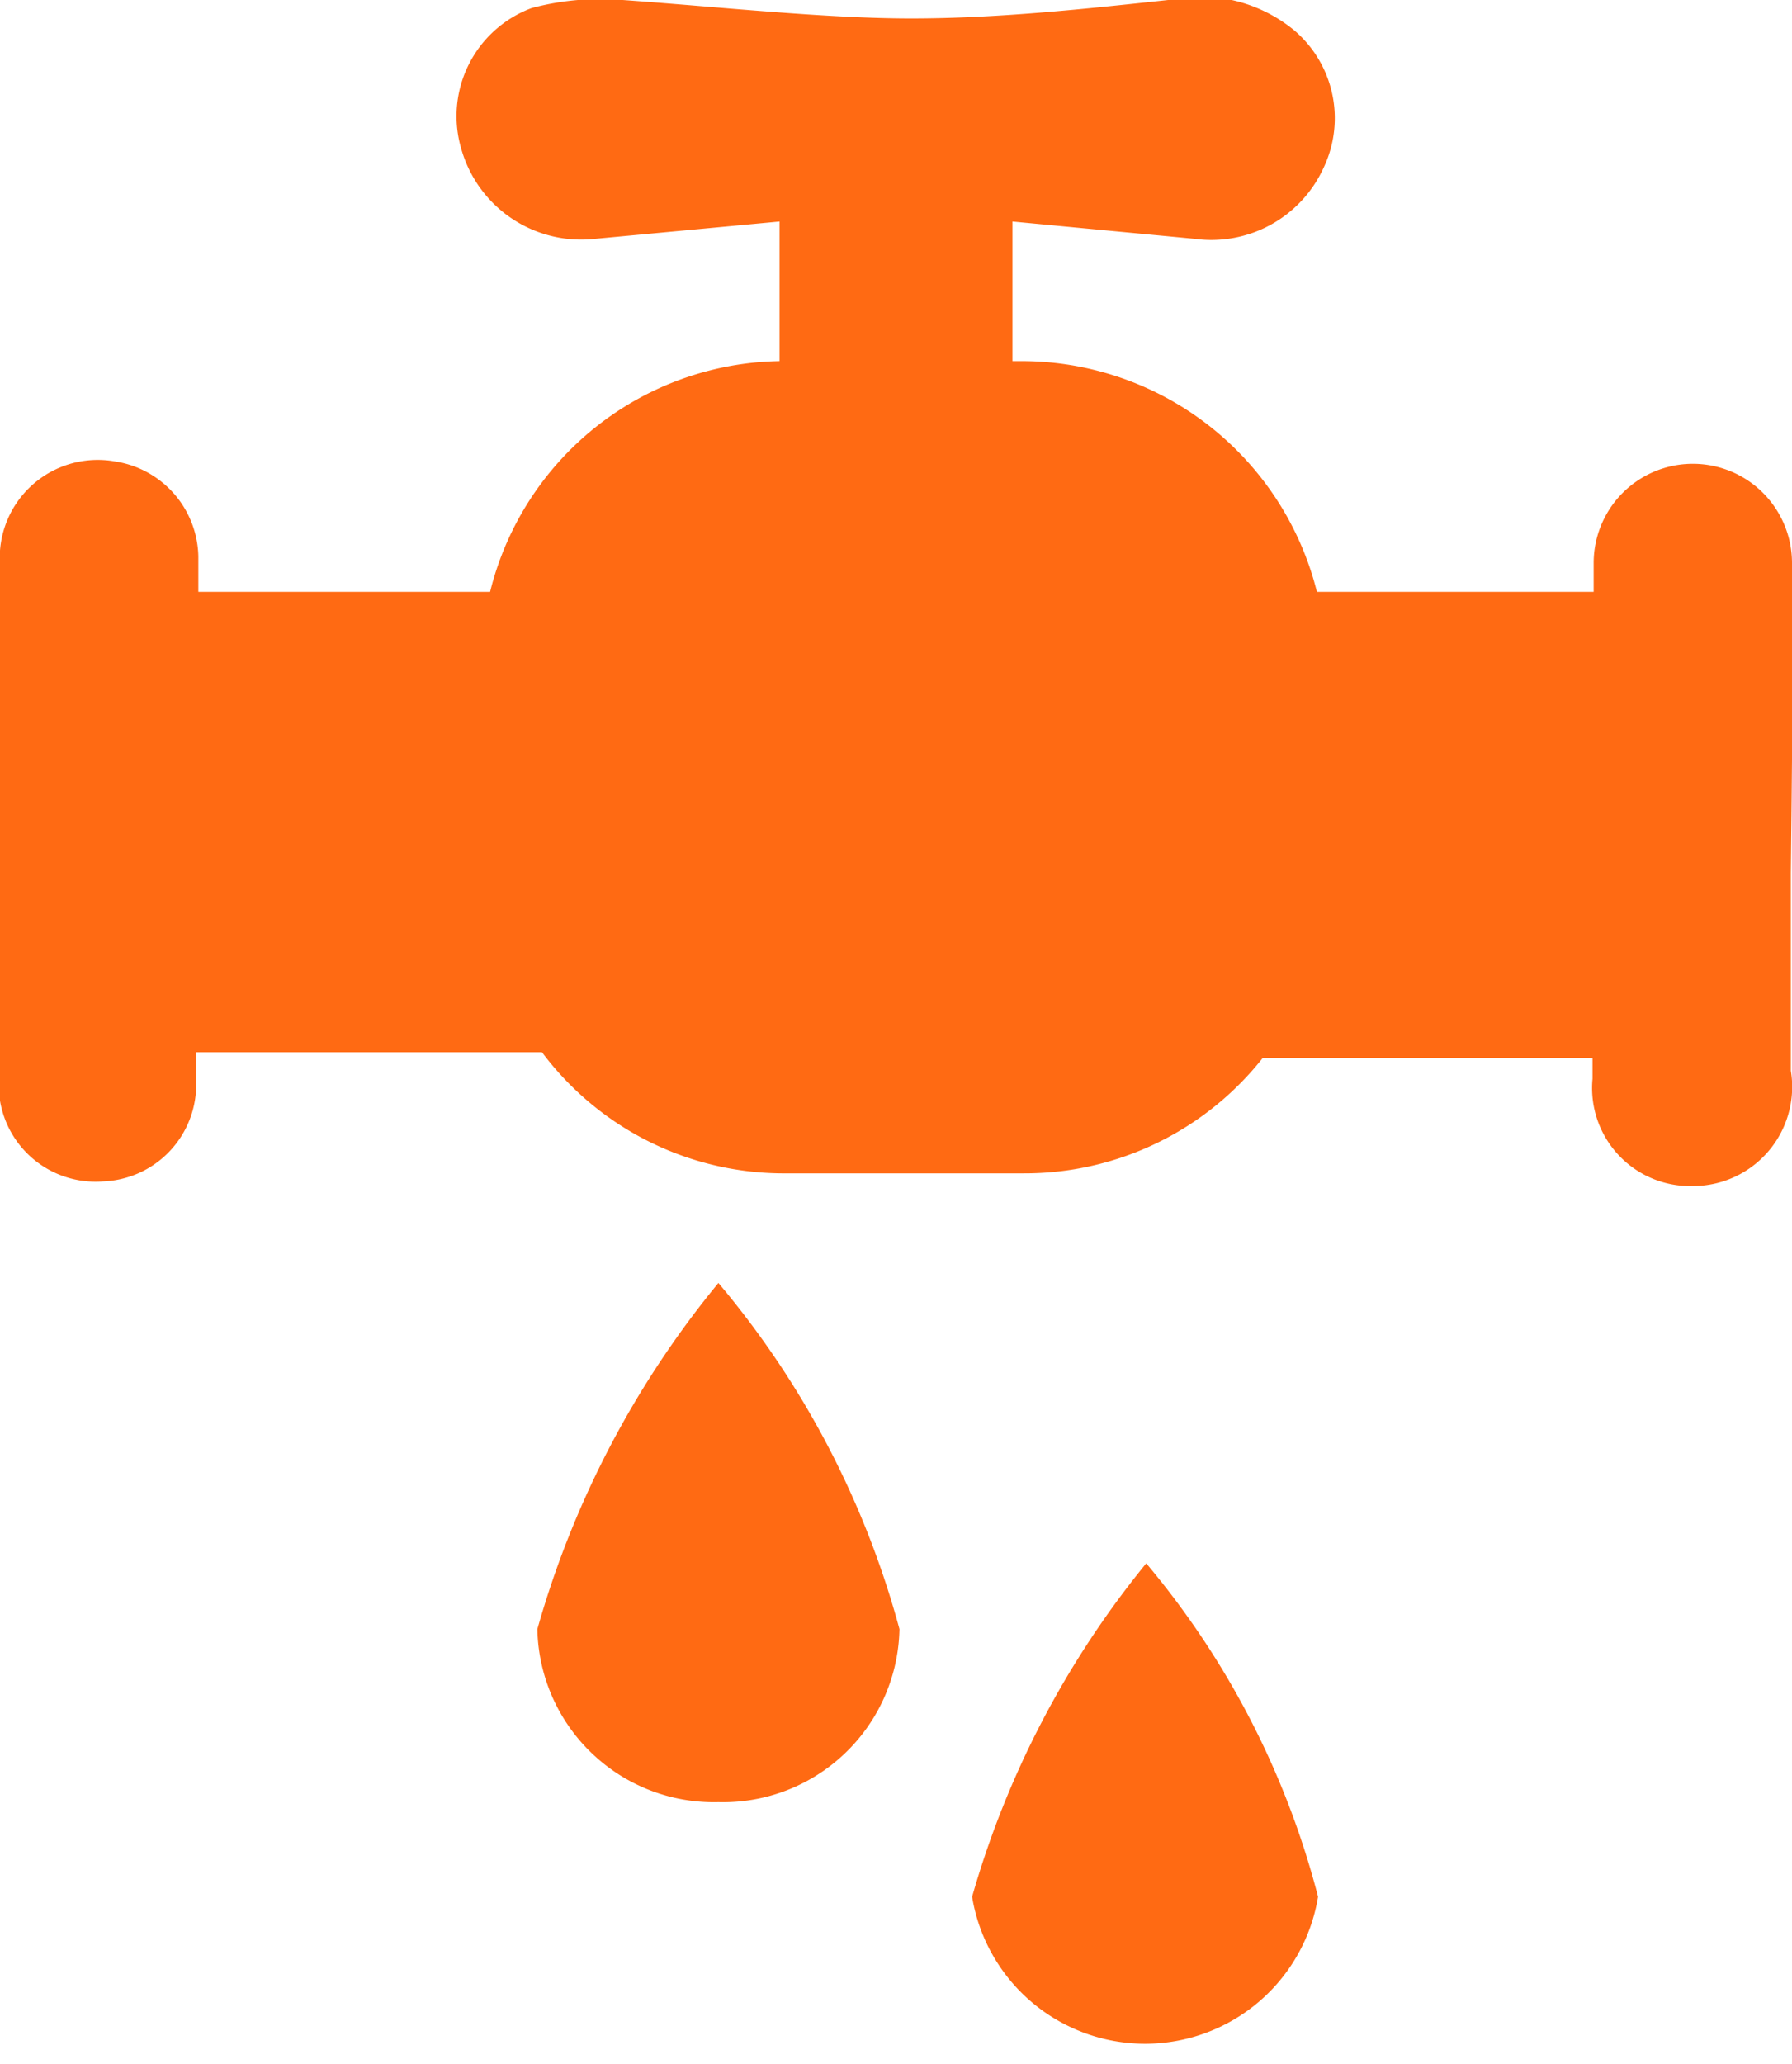
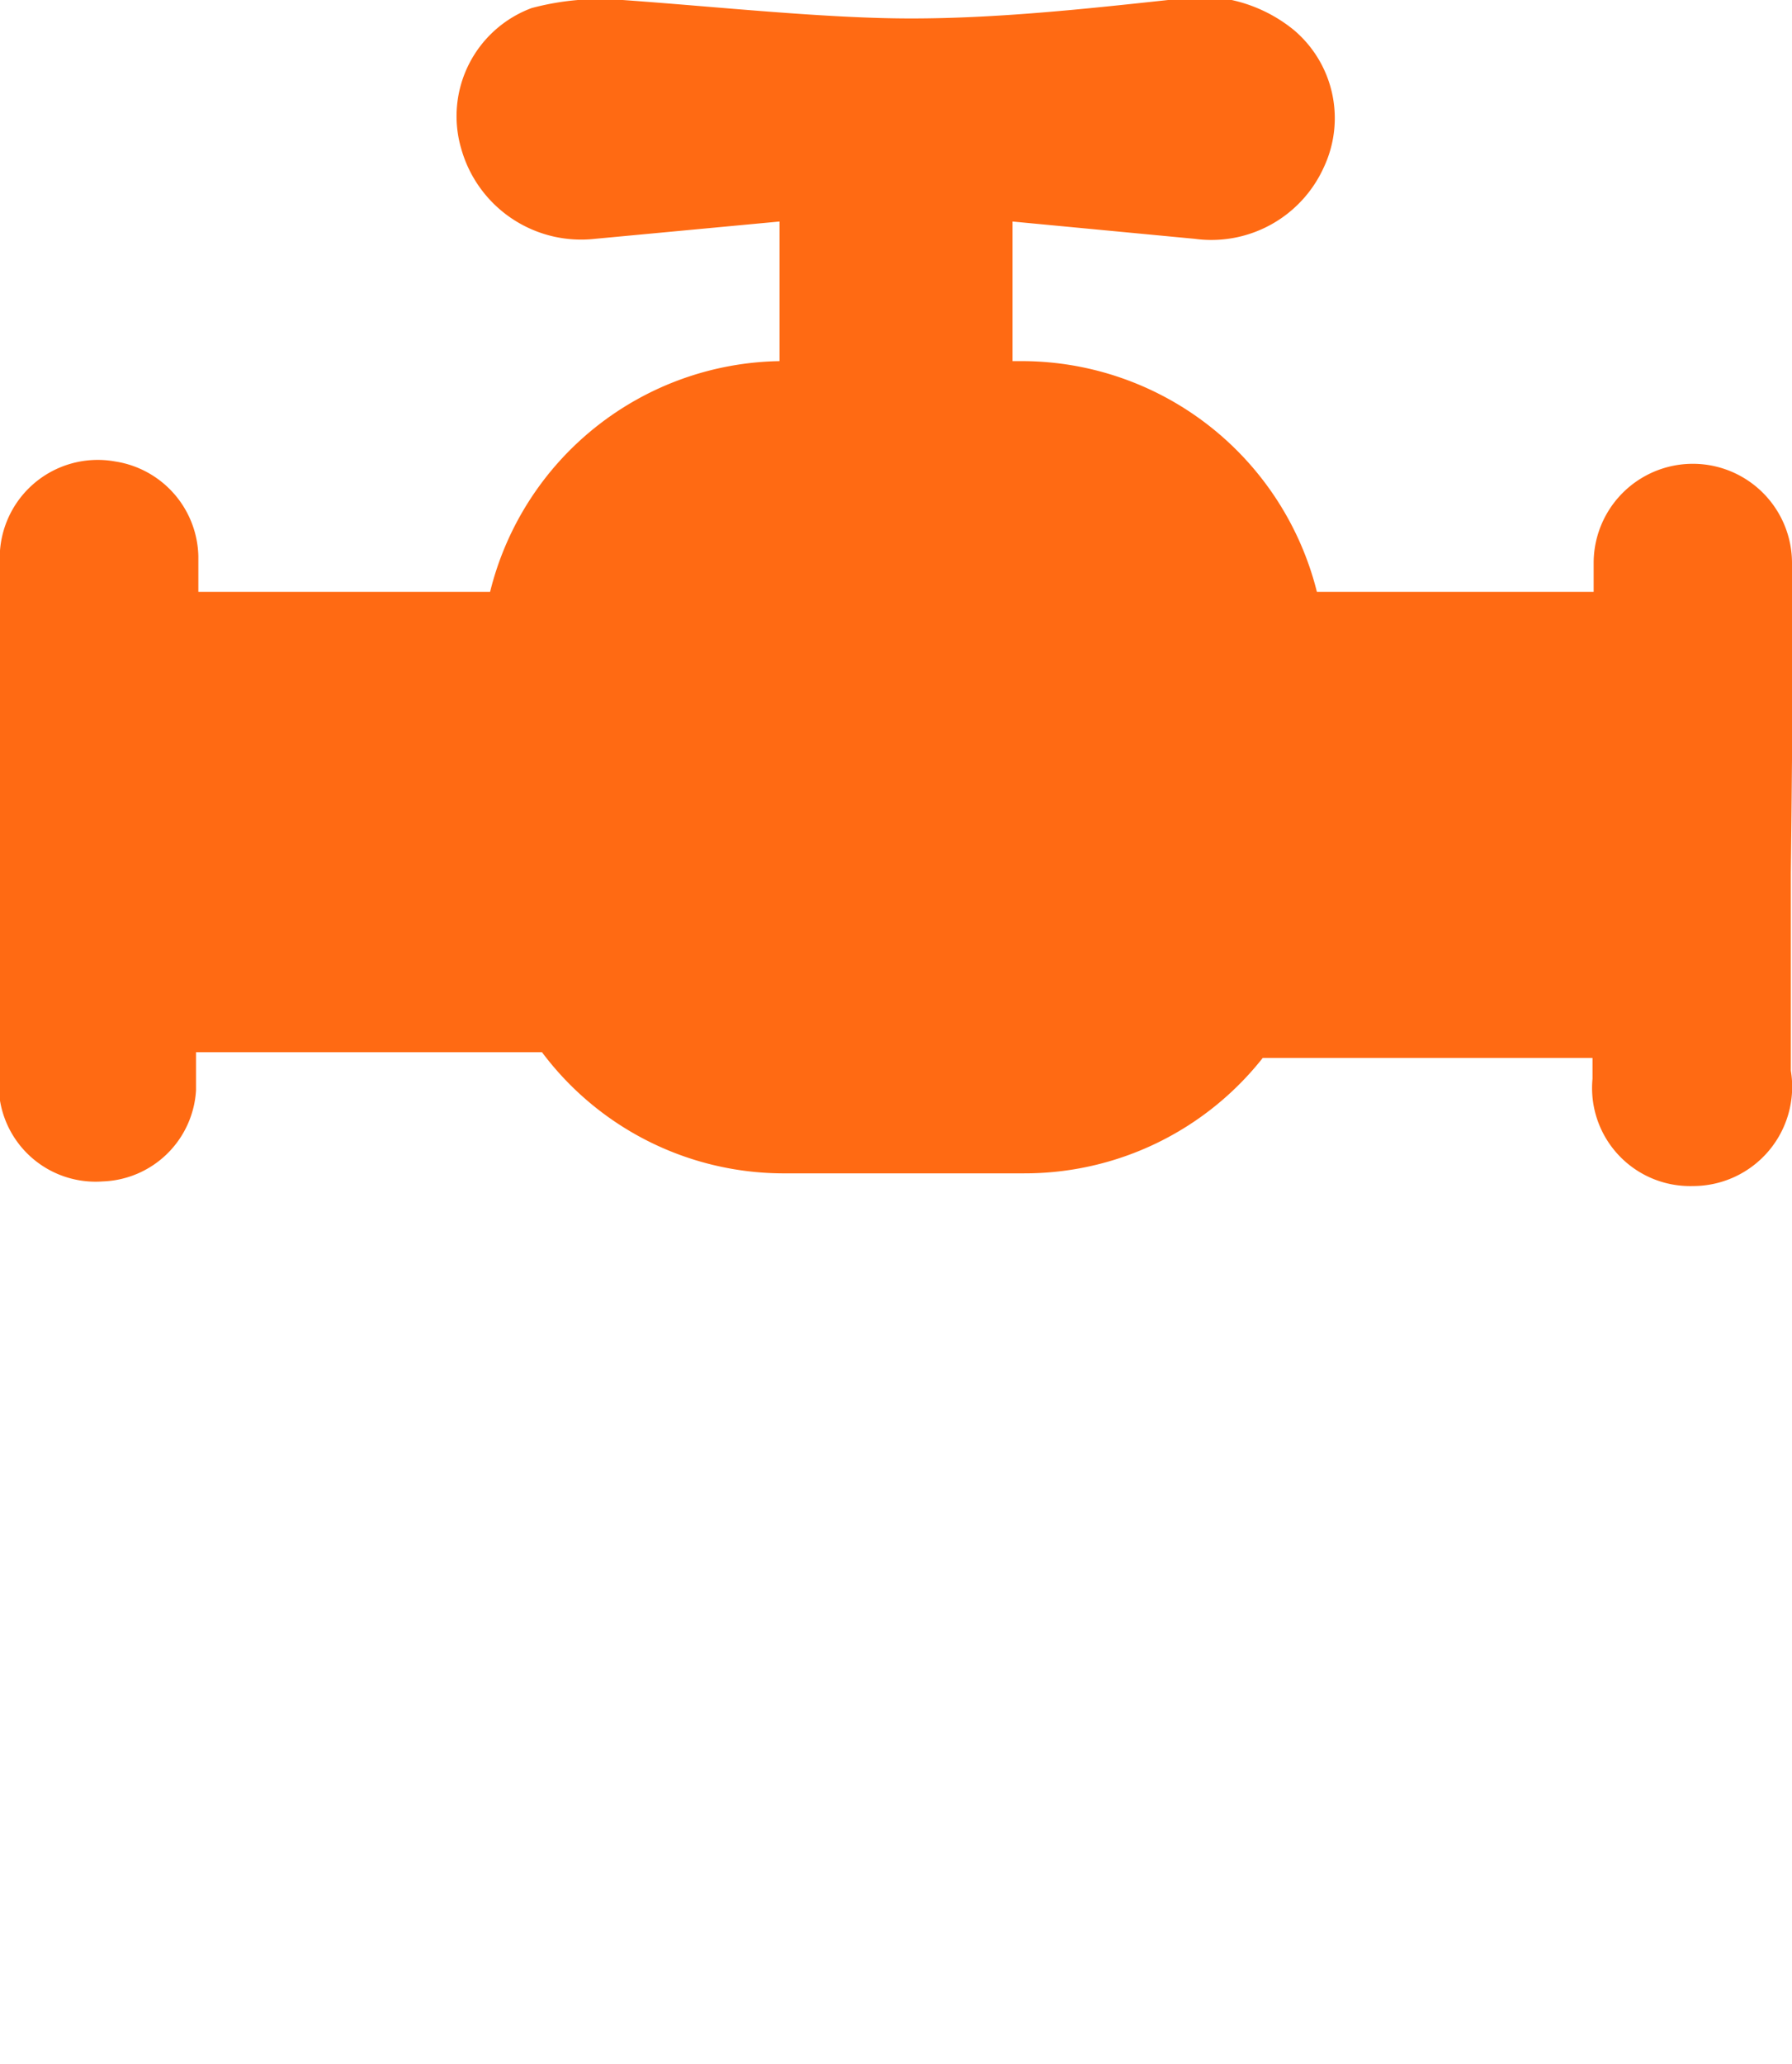
<svg xmlns="http://www.w3.org/2000/svg" viewBox="0 0 15.54 17.89">
  <defs>
    <style>.cls-1{fill:#ff6a13;}</style>
  </defs>
  <g id="Ebene_2" data-name="Ebene 2">
    <g id="Ebene_1-2" data-name="Ebene 1">
-       <path class="cls-1" d="M6.23,11.12a8.25,8.25,0,0,0-1.57,3,1.53,1.53,0,0,0,1.57,1.5,1.53,1.53,0,0,0,1.57-1.5A7.81,7.81,0,0,0,6.23,11.12Z" />
-       <path class="cls-1" d="M9.94,13.55a8.08,8.08,0,0,0-1.51,2.89,1.52,1.52,0,0,0,3,0A7.35,7.35,0,0,0,9.94,13.55Z" />
+       <path class="cls-1" d="M9.94,13.55A7.35,7.35,0,0,0,9.94,13.55Z" />
      <path class="cls-1" d="M15.54,4.88a.86.86,0,1,0-1.72,0c0,.08,0,.16,0,.25H11.42a2.64,2.64,0,0,0-2.54-2h-.1V1.92l1.58.15a1.07,1.07,0,0,0,1.12-.62A1,1,0,0,0,11.22.26,1.29,1.29,0,0,0,10.13,0C9.39.08,8.64.16,7.9.16S6.24.06,5.4,0a2.31,2.31,0,0,0-.79.07A1,1,0,0,0,4,1.29a1.08,1.08,0,0,0,1.16.78l1.6-.15V3.13a2.63,2.63,0,0,0-2.51,2H1.72c0-.11,0-.21,0-.31A.85.85,0,0,0,1,4a.85.85,0,0,0-1,.9V9.34a1.36,1.36,0,0,0,0,.2.84.84,0,0,0,.89.7.84.84,0,0,0,.81-.79c0-.11,0-.21,0-.33h3a2.62,2.62,0,0,0,2.08,1.05H8.88a2.63,2.63,0,0,0,2.07-1h2.86c0,.07,0,.12,0,.18a.85.85,0,0,0,.87.93.86.86,0,0,0,.85-1V7.57C15.54,6.67,15.55,5.78,15.54,4.88Z" />
    </g>
  </g>
</svg>